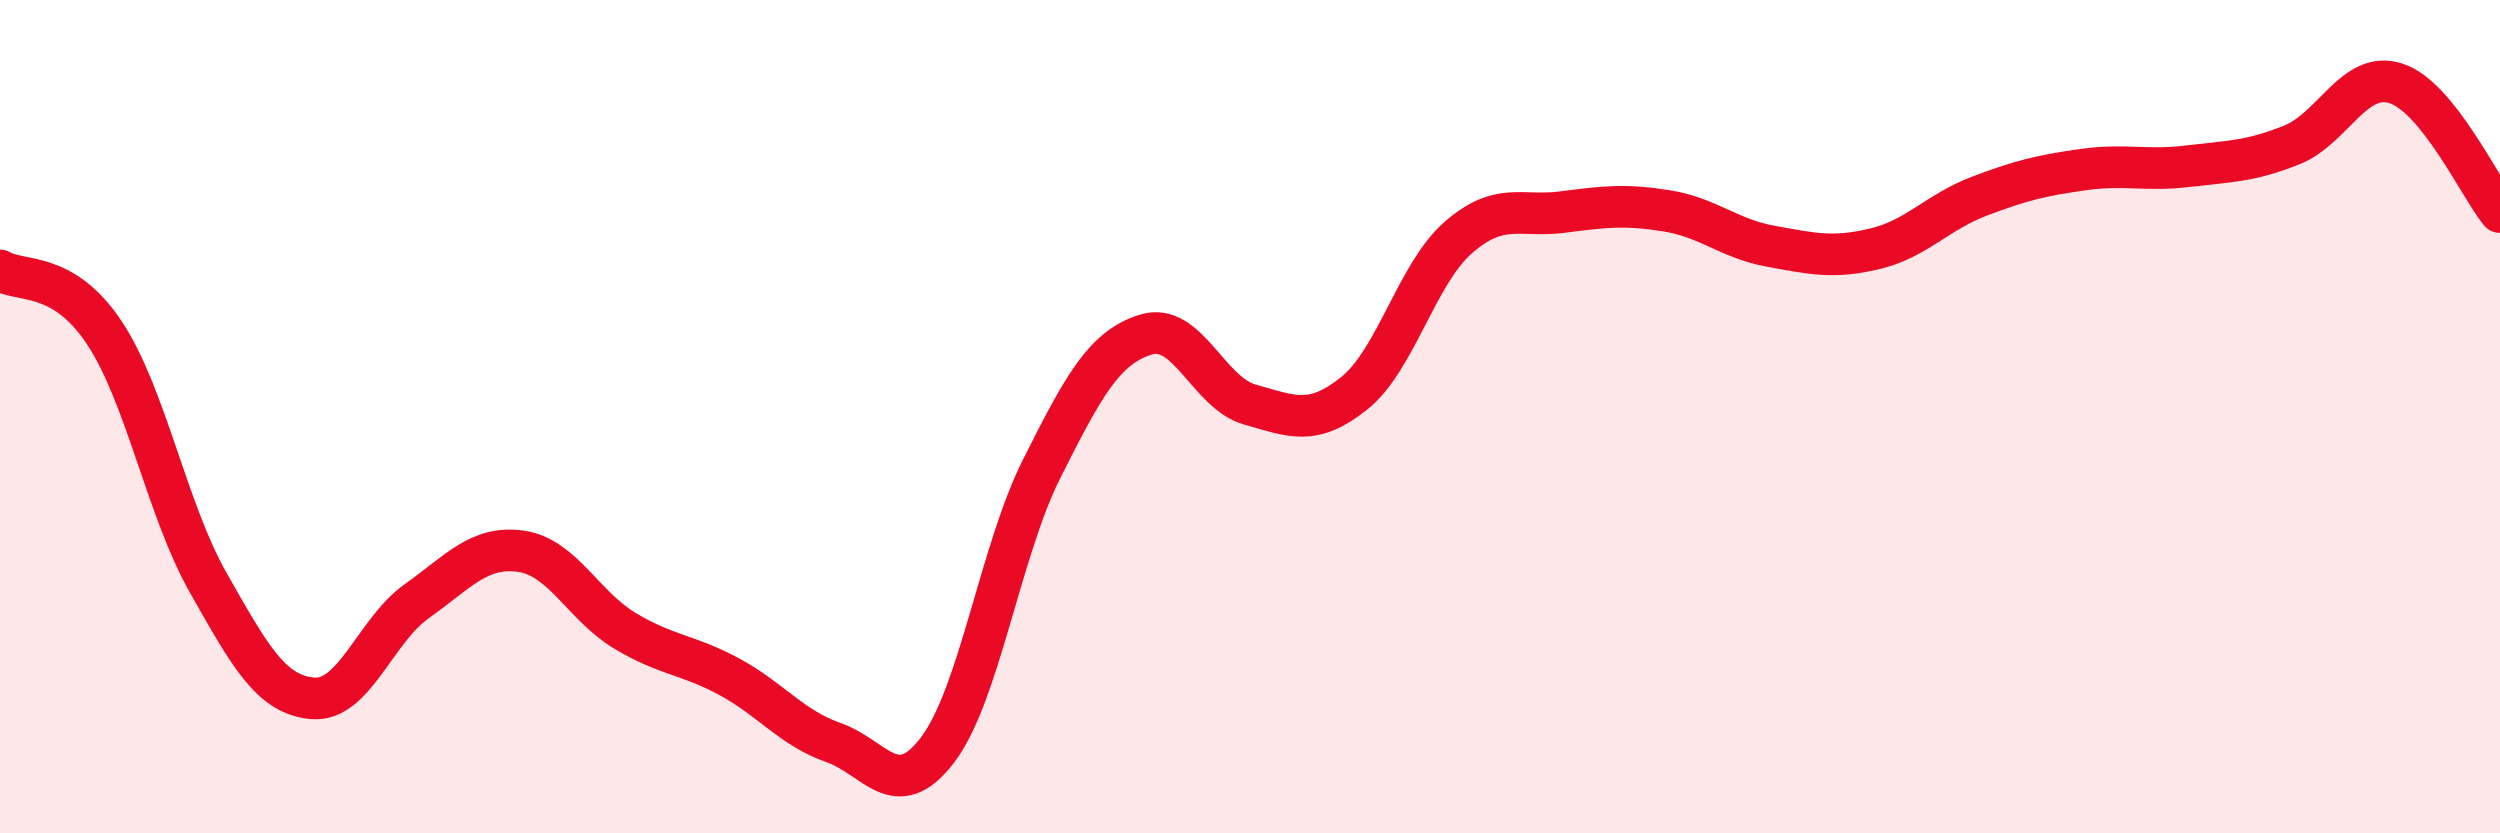
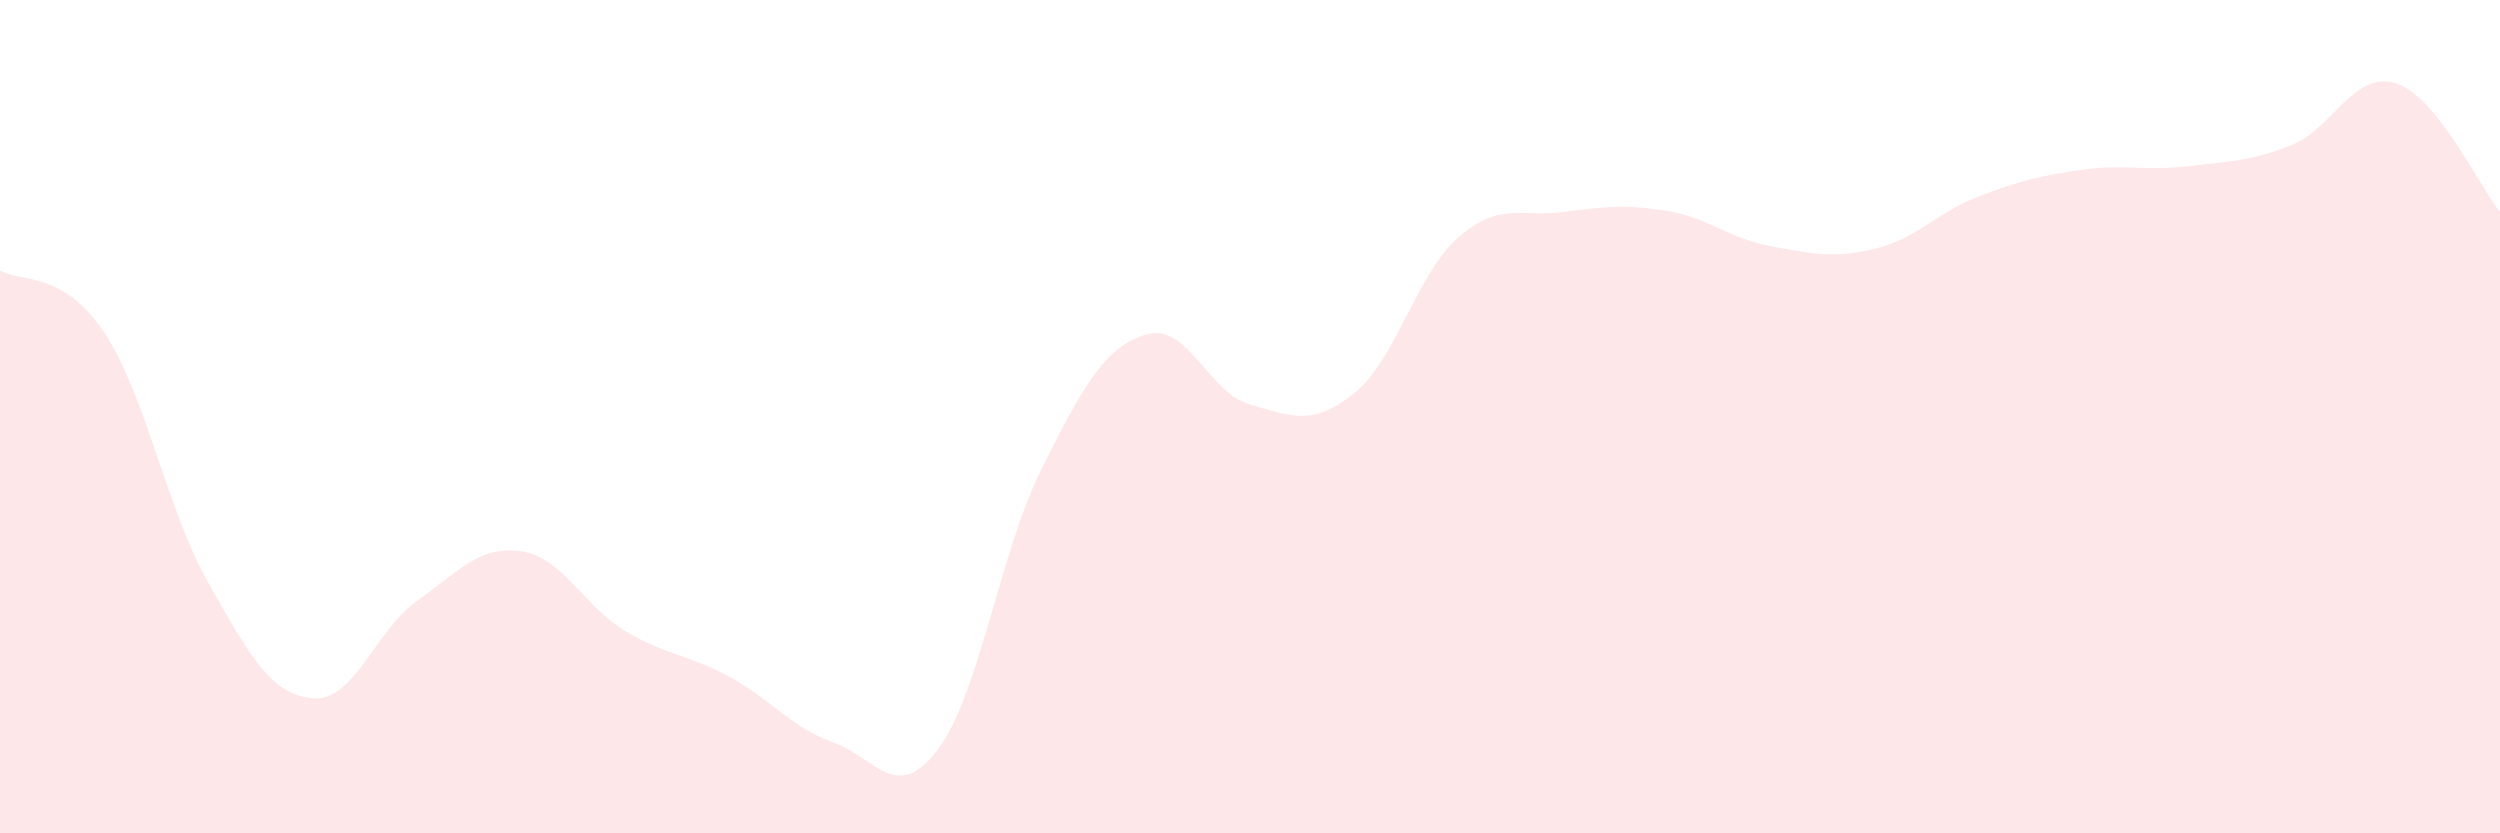
<svg xmlns="http://www.w3.org/2000/svg" width="60" height="20" viewBox="0 0 60 20">
  <path d="M 0,6.49 C 0.5,6.79 1.5,6.48 2.5,7.98 C 3.5,9.48 4,12.23 5,13.99 C 6,15.75 6.5,16.67 7.5,16.76 C 8.5,16.85 9,15.14 10,14.43 C 11,13.72 11.5,13.09 12.5,13.23 C 13.5,13.37 14,14.54 15,15.14 C 16,15.74 16.5,15.7 17.5,16.24 C 18.5,16.78 19,17.47 20,17.82 C 21,18.17 21.5,19.31 22.5,18 C 23.5,16.69 24,13.24 25,11.25 C 26,9.26 26.5,8.34 27.5,8.03 C 28.5,7.72 29,9.43 30,9.71 C 31,9.99 31.5,10.24 32.5,9.44 C 33.5,8.64 34,6.57 35,5.7 C 36,4.83 36.5,5.22 37.5,5.09 C 38.5,4.96 39,4.9 40,5.06 C 41,5.22 41.5,5.73 42.5,5.91 C 43.5,6.09 44,6.21 45,5.97 C 46,5.73 46.5,5.09 47.5,4.71 C 48.5,4.33 49,4.21 50,4.07 C 51,3.93 51.5,4.11 52.5,3.99 C 53.5,3.87 54,3.88 55,3.48 C 56,3.08 56.5,1.68 57.5,2 C 58.5,2.32 59.5,4.47 60,5.09L60 20L0 20Z" fill="#EB0A25" opacity="0.1" stroke-linecap="round" stroke-linejoin="round" />
-   <path d="M 0,6.49 C 0.5,6.79 1.5,6.48 2.5,7.98 C 3.5,9.48 4,12.23 5,13.99 C 6,15.75 6.5,16.67 7.5,16.76 C 8.5,16.85 9,15.14 10,14.43 C 11,13.72 11.5,13.09 12.5,13.23 C 13.5,13.37 14,14.54 15,15.14 C 16,15.74 16.5,15.7 17.5,16.24 C 18.5,16.78 19,17.47 20,17.82 C 21,18.17 21.5,19.31 22.5,18 C 23.5,16.69 24,13.24 25,11.25 C 26,9.26 26.5,8.34 27.5,8.03 C 28.5,7.72 29,9.43 30,9.71 C 31,9.99 31.5,10.24 32.5,9.44 C 33.5,8.64 34,6.57 35,5.7 C 36,4.83 36.5,5.22 37.5,5.09 C 38.5,4.96 39,4.9 40,5.06 C 41,5.22 41.5,5.73 42.5,5.91 C 43.5,6.09 44,6.21 45,5.97 C 46,5.73 46.5,5.09 47.5,4.71 C 48.5,4.33 49,4.21 50,4.07 C 51,3.93 51.5,4.11 52.5,3.99 C 53.5,3.87 54,3.88 55,3.48 C 56,3.08 56.5,1.68 57.5,2 C 58.5,2.32 59.5,4.47 60,5.09" stroke="#EB0A25" stroke-width="1" fill="none" stroke-linecap="round" stroke-linejoin="round" />
</svg>